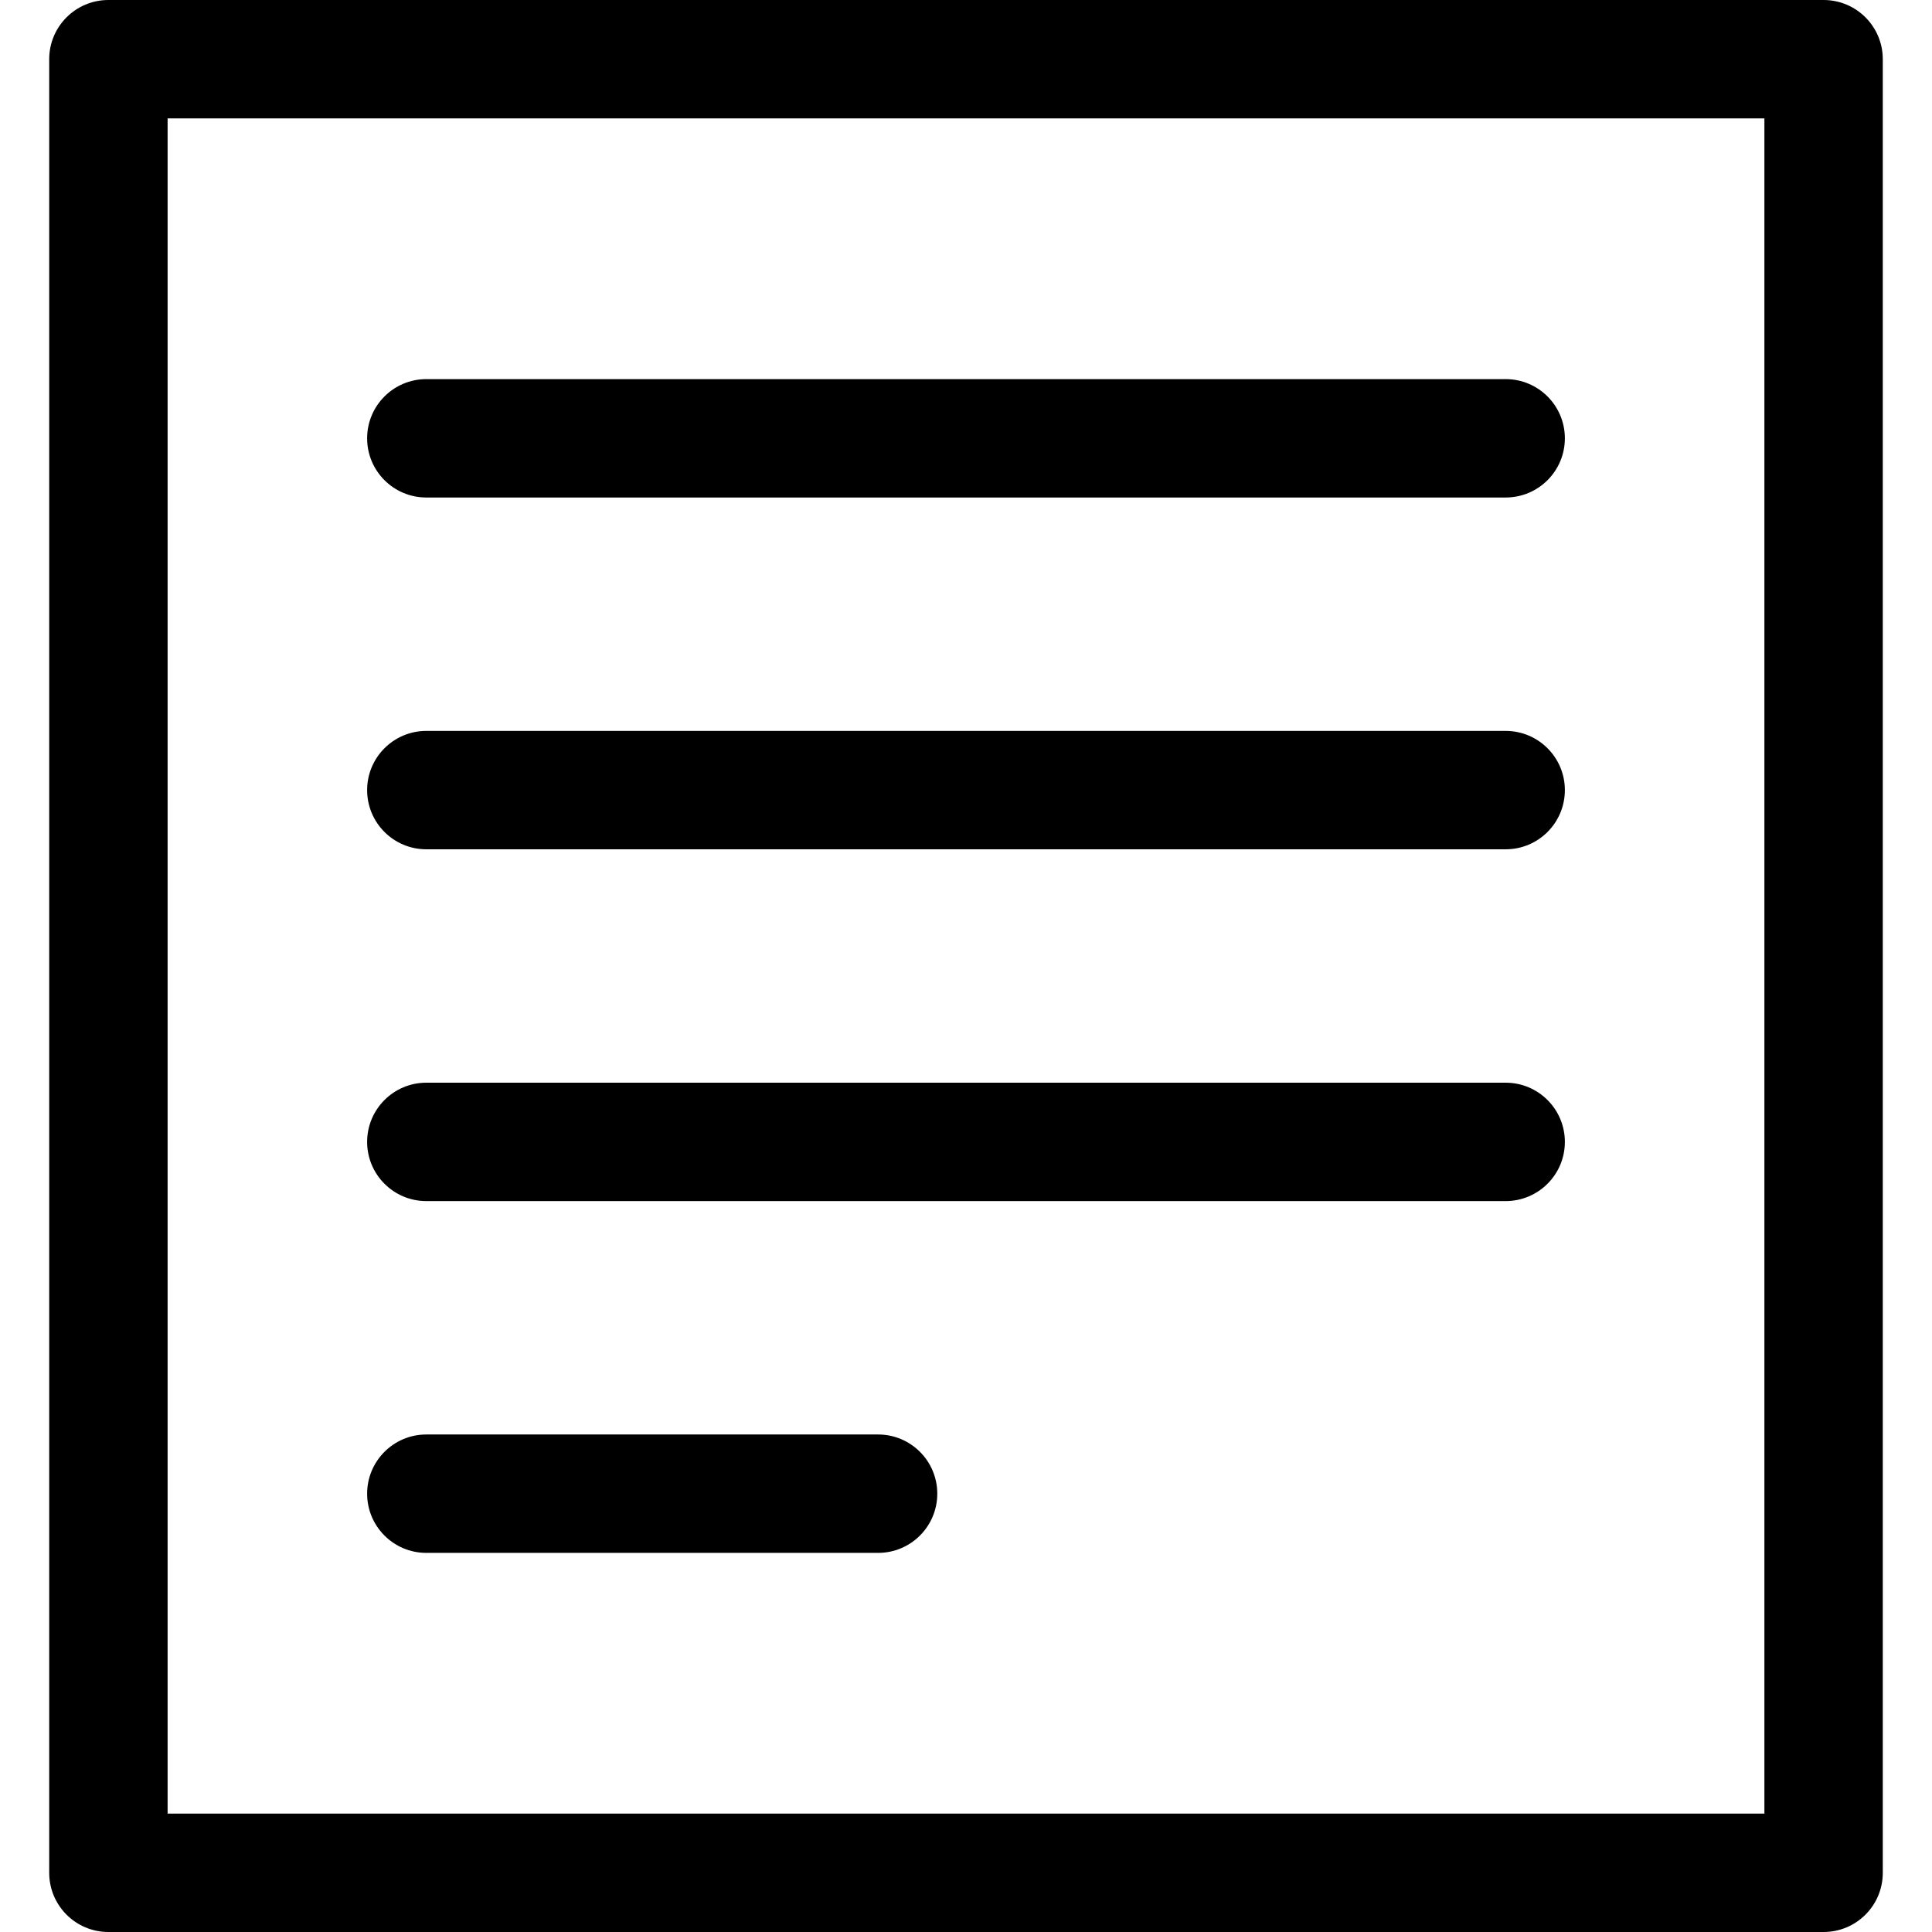
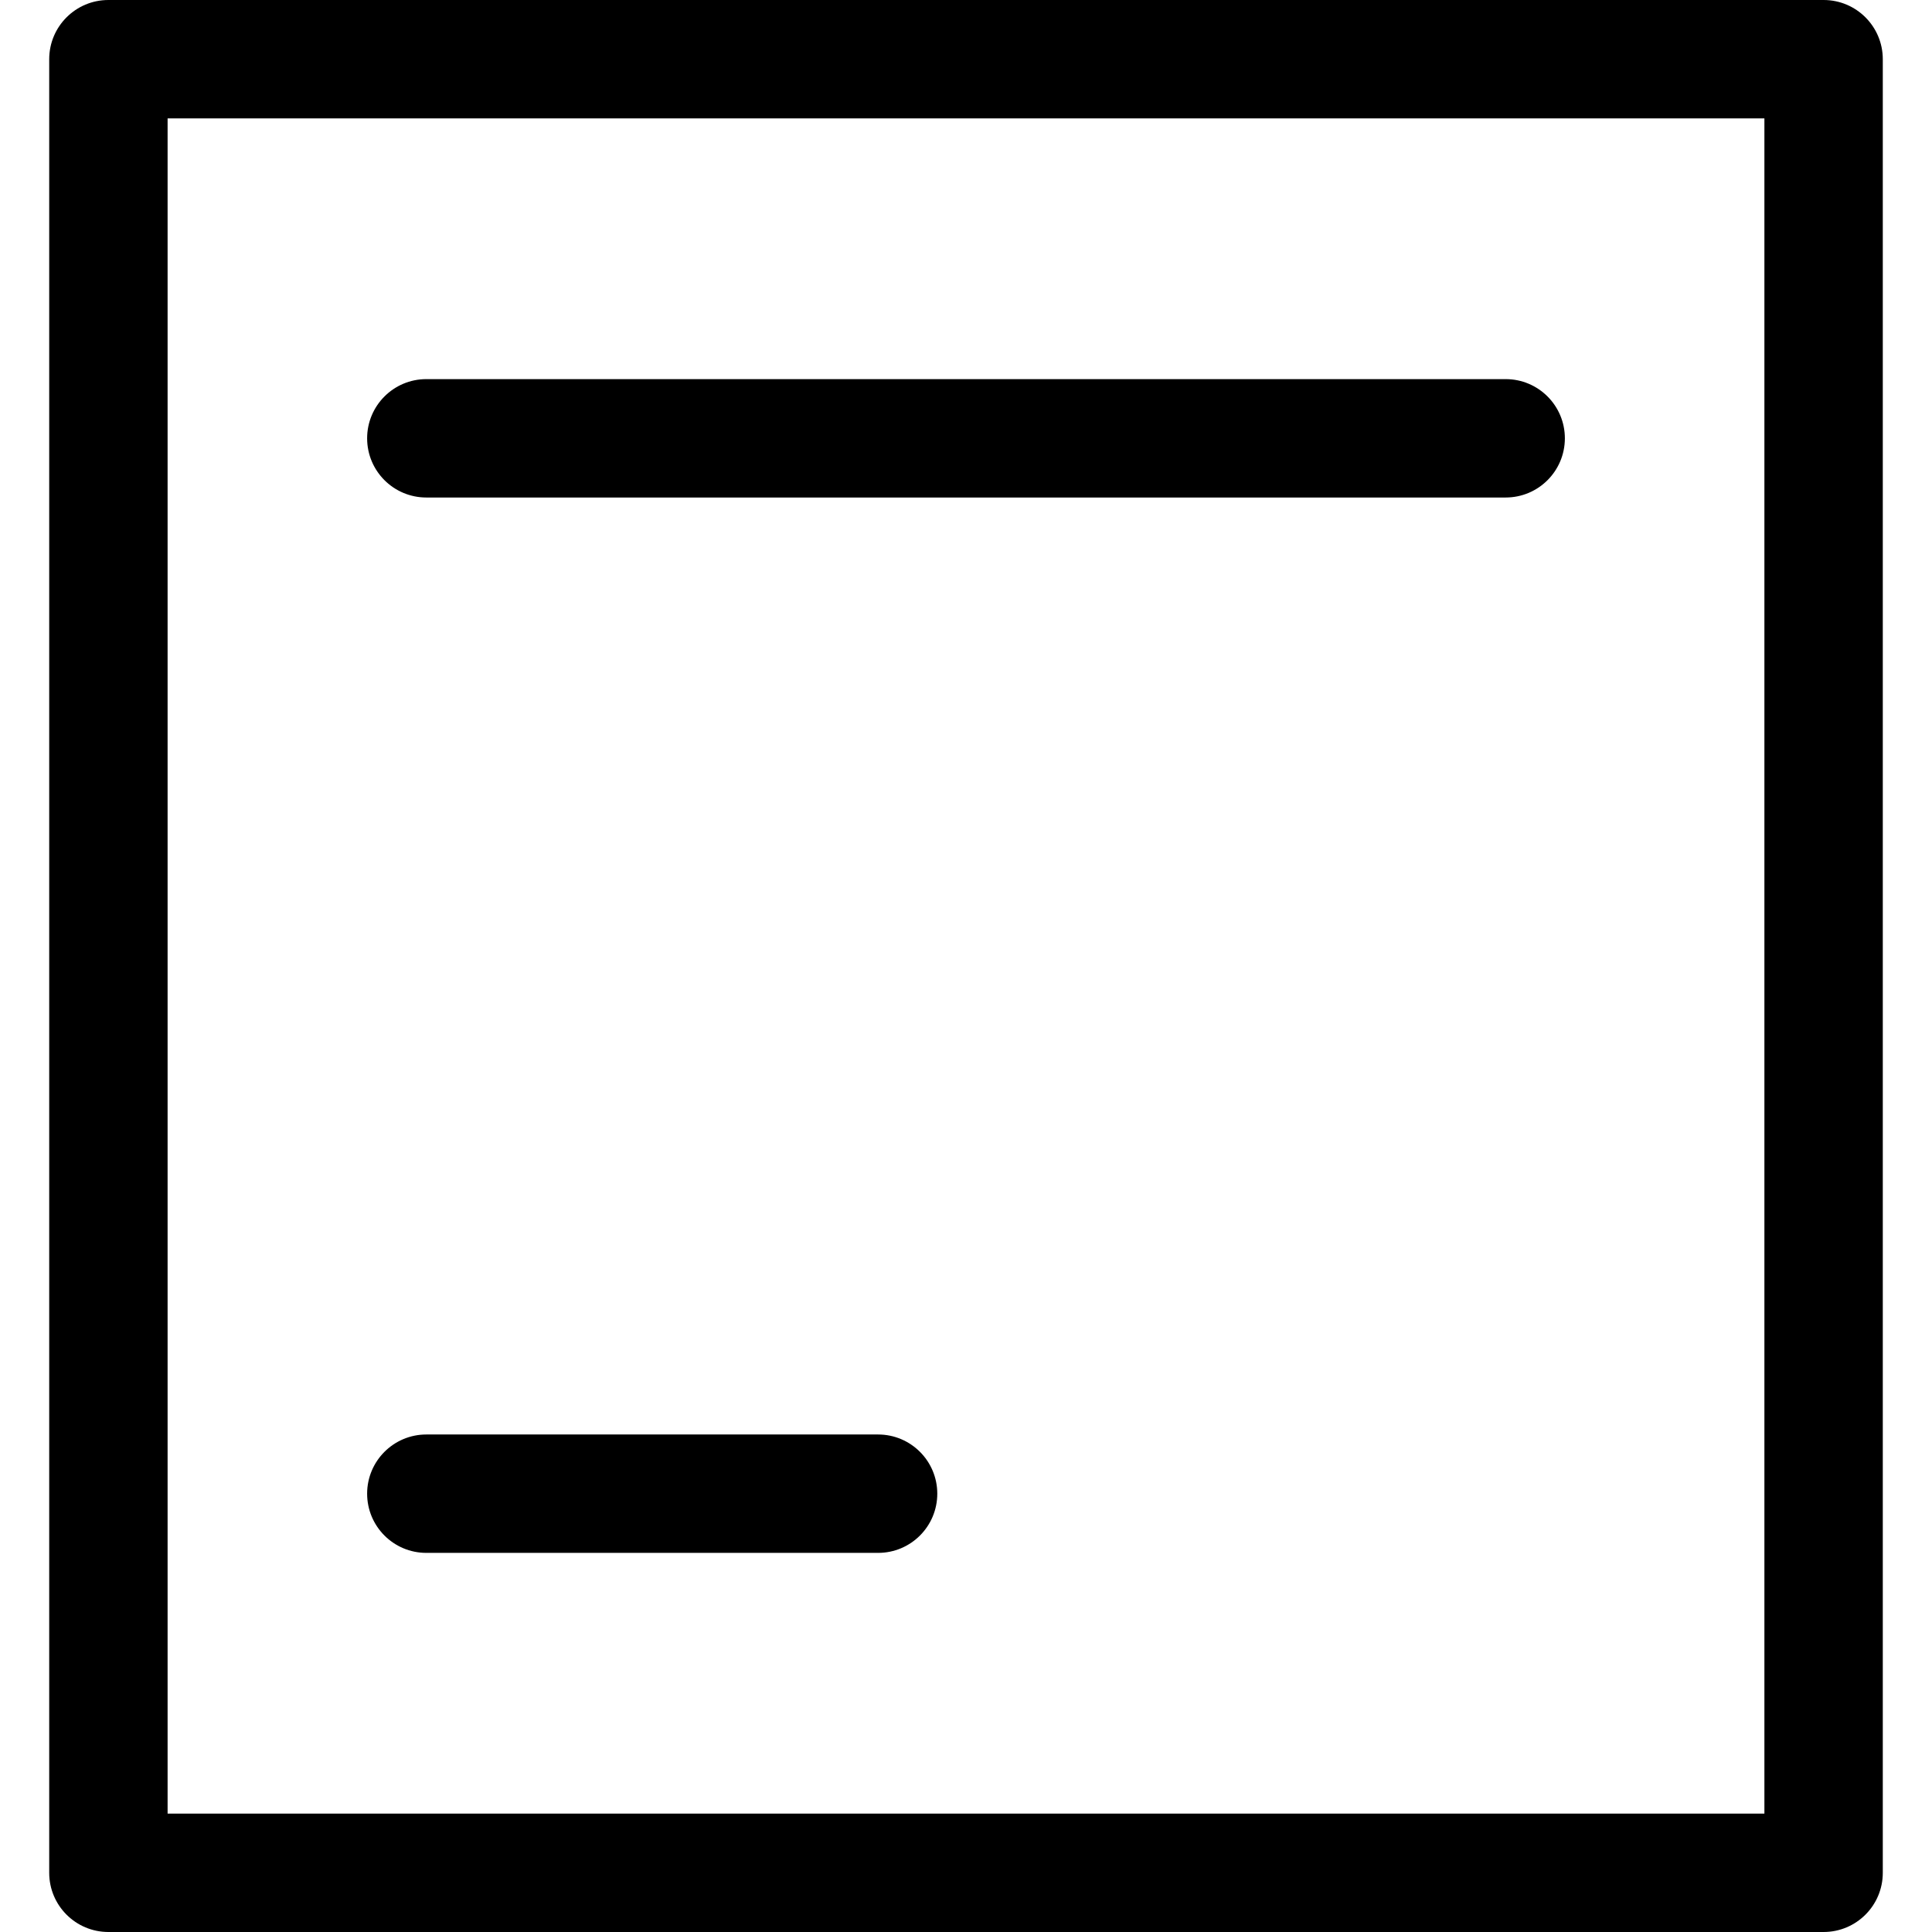
<svg xmlns="http://www.w3.org/2000/svg" fill="#000000" height="800px" width="800px" version="1.1" id="Capa_1" viewBox="0 0 612 612" xml:space="preserve">
  <g>
    <g>
      <g>
        <g>
          <path d="M577.661,612H34.339c-10.358,0-18.751-8.396-18.751-18.751V18.751C15.588,8.396,23.98,0,34.339,0h543.322       c10.355,0,18.751,8.396,18.751,18.751v574.497C596.412,603.604,588.016,612,577.661,612z M53.09,574.497h505.82V37.502H53.09       V574.497z" />
        </g>
        <g>
          <path d="M476.951,157.596H135.047c-10.355,0-18.751-8.393-18.751-18.751c0-10.355,8.396-18.751,18.751-18.751h341.905       c10.355,0,18.751,8.396,18.751,18.751C495.702,149.204,487.307,157.596,476.951,157.596z" />
        </g>
        <g>
-           <path d="M476.951,269.033H135.047c-10.355,0-18.751-8.393-18.751-18.751c0-10.355,8.396-18.751,18.751-18.751h341.905       c10.355,0,18.751,8.396,18.751,18.751C495.702,260.641,487.307,269.033,476.951,269.033z" />
-         </g>
+           </g>
        <g>
-           <path d="M476.951,380.469H135.047c-10.355,0-18.751-8.393-18.751-18.751c0-10.355,8.396-18.751,18.751-18.751h341.905       c10.355,0,18.751,8.396,18.751,18.751C495.702,372.076,487.307,380.469,476.951,380.469z" />
-         </g>
+           </g>
        <g>
          <path d="M278.154,491.906H135.047c-10.355,0-18.751-8.394-18.751-18.751c0-10.355,8.396-18.751,18.751-18.751h143.106       c10.355,0,18.751,8.396,18.751,18.751C296.905,483.512,288.509,491.906,278.154,491.906z" />
        </g>
      </g>
    </g>
  </g>
</svg>